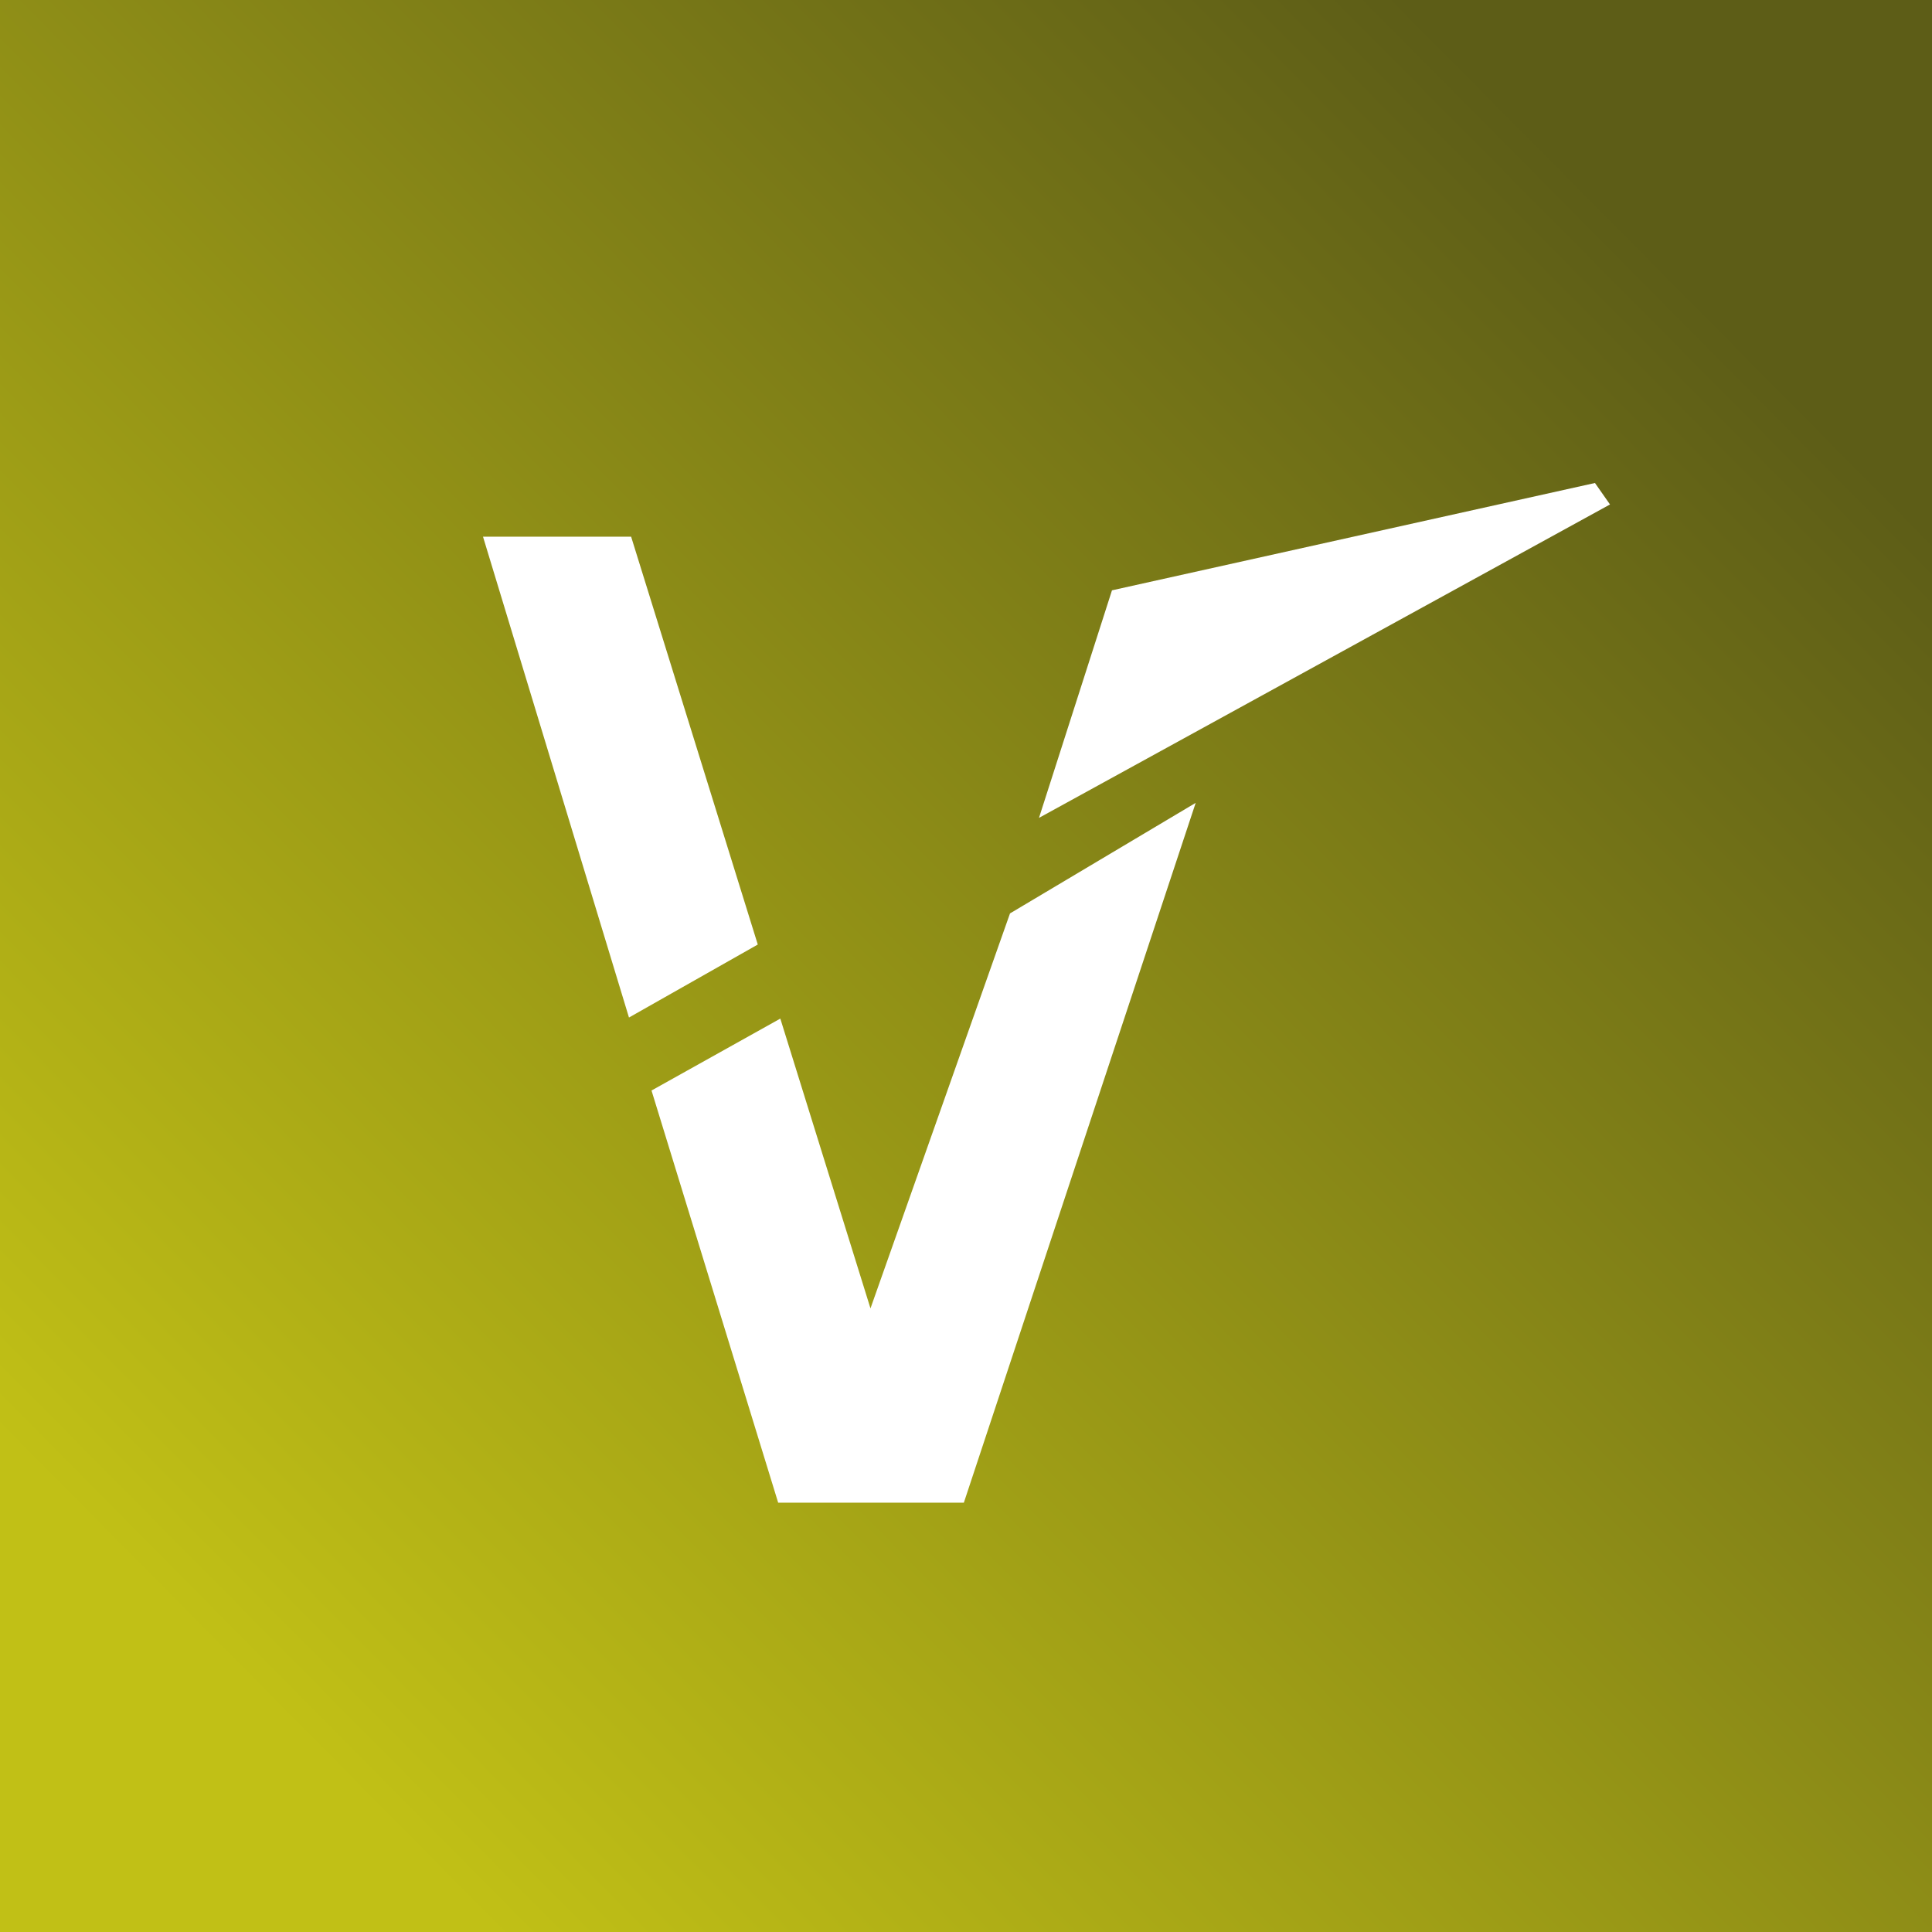
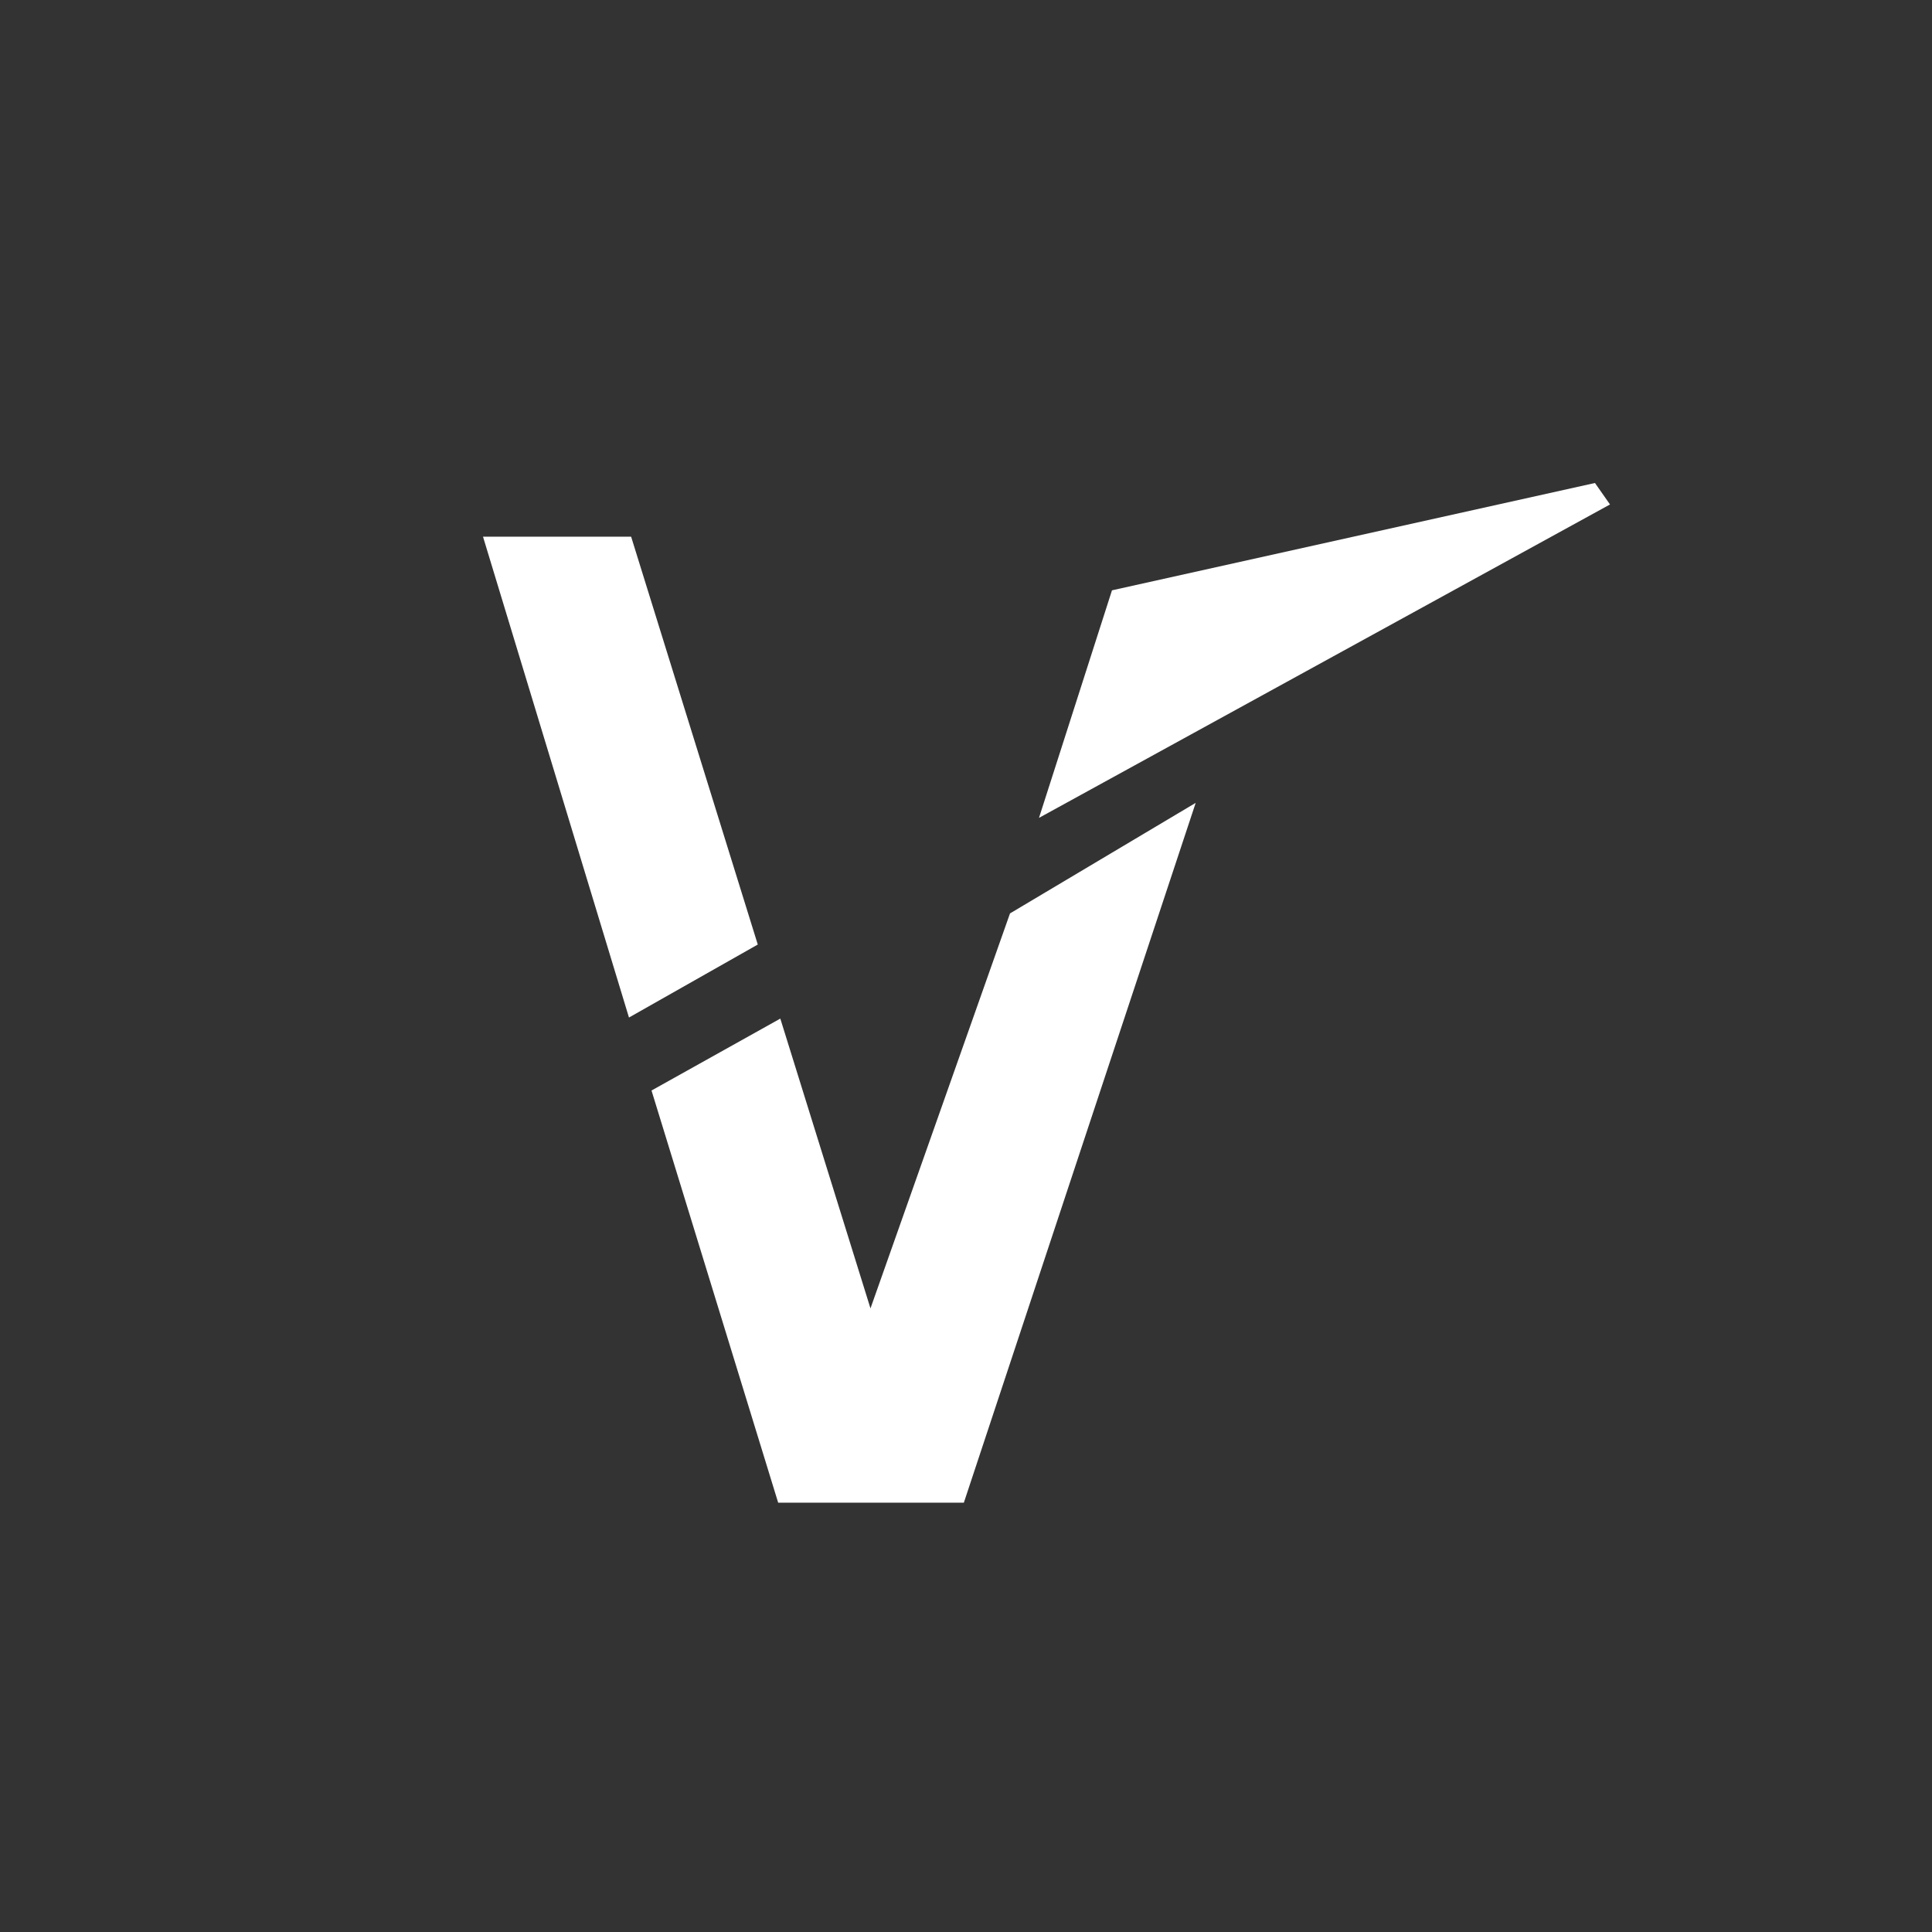
<svg xmlns="http://www.w3.org/2000/svg" width="18" height="18" viewBox="0 0 18 18">
  <rect x="0" y="0" width="18" height="18" fill="#333333" stroke="none" />
-   <path fill="url(#afso20kt0)" d="M0 0h18v18H0z" />
  <path d="m9.68 7.62.68-2.12 4.5-1 .14.2-5.32 2.92ZM7.25 14l-1.18-3.84 1.2-.67.84 2.7 1.3-3.68 1.73-1.03L8.98 14H7.25Zm-.19-5.2-1.2.68L4.5 5h1.38l1.18 3.8Z" fill="#fff" />
  <defs>
    <linearGradient id="afso20kt0" x1="16.06" y1="2.99" x2="2.76" y2="16.17" gradientUnits="userSpaceOnUse">
      <stop stop-color="#5D5D17" />
      <stop offset="1" stop-color="#C1C016" />
    </linearGradient>
  </defs>
</svg>